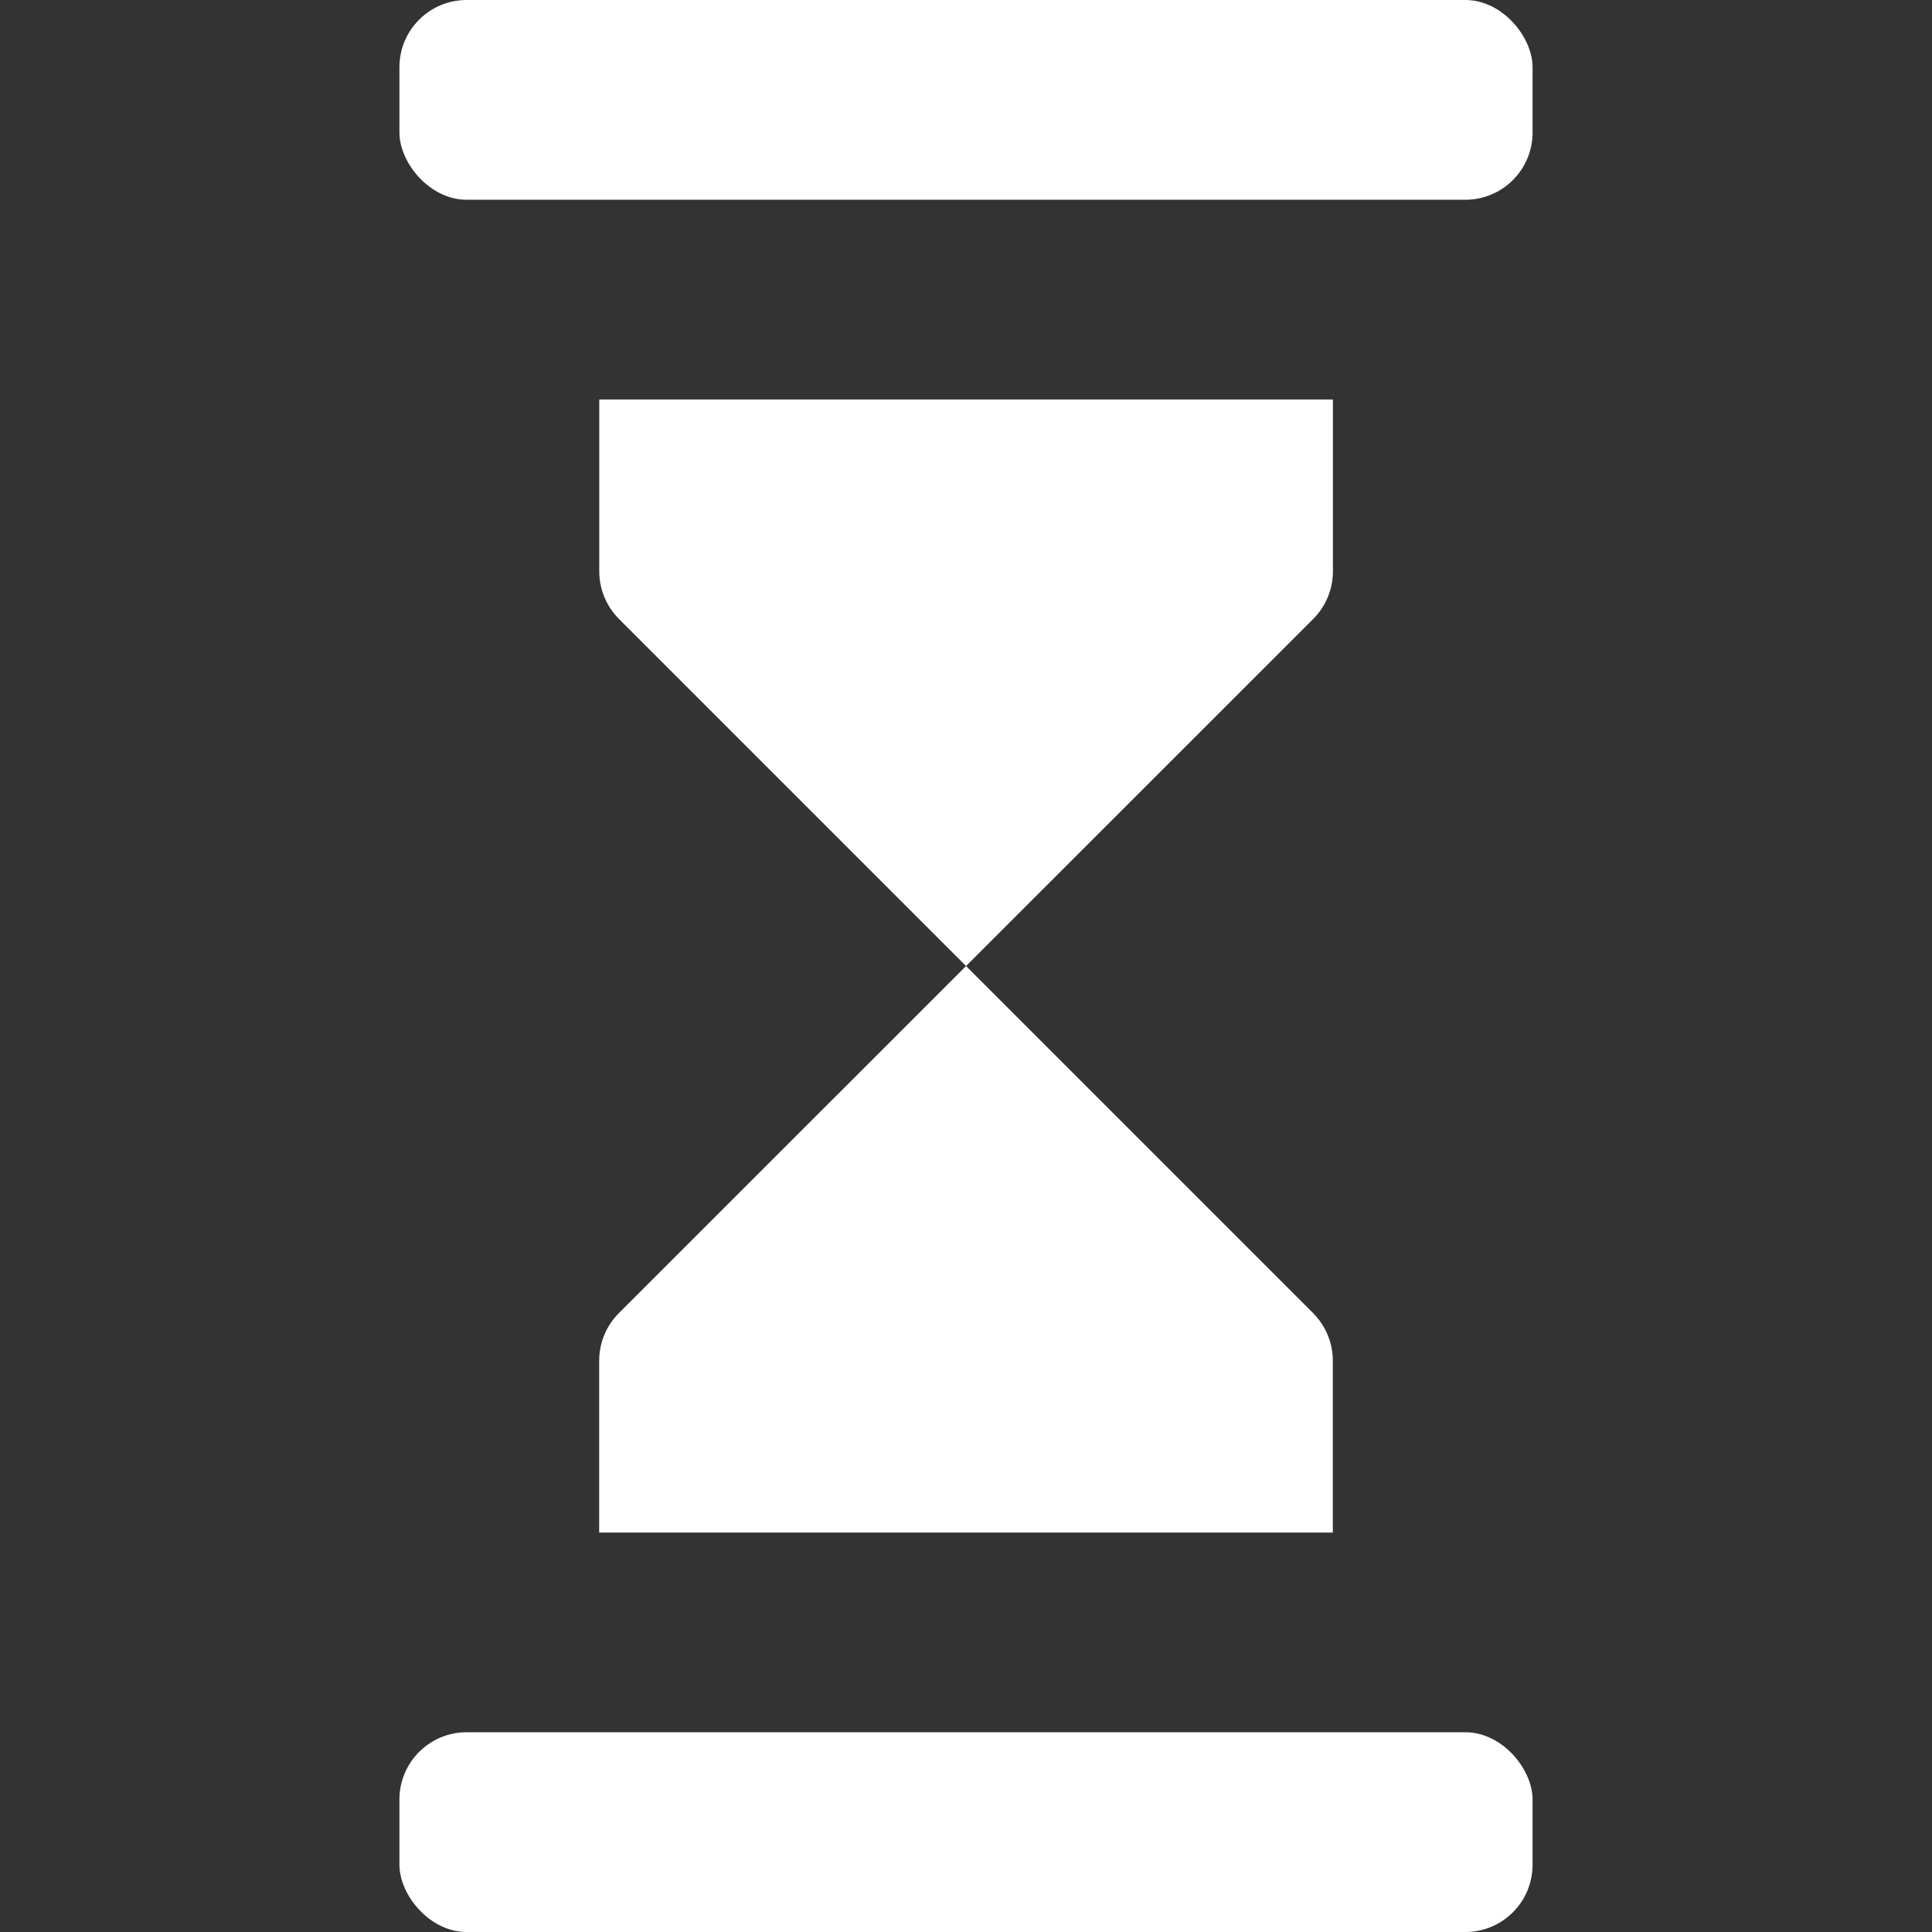
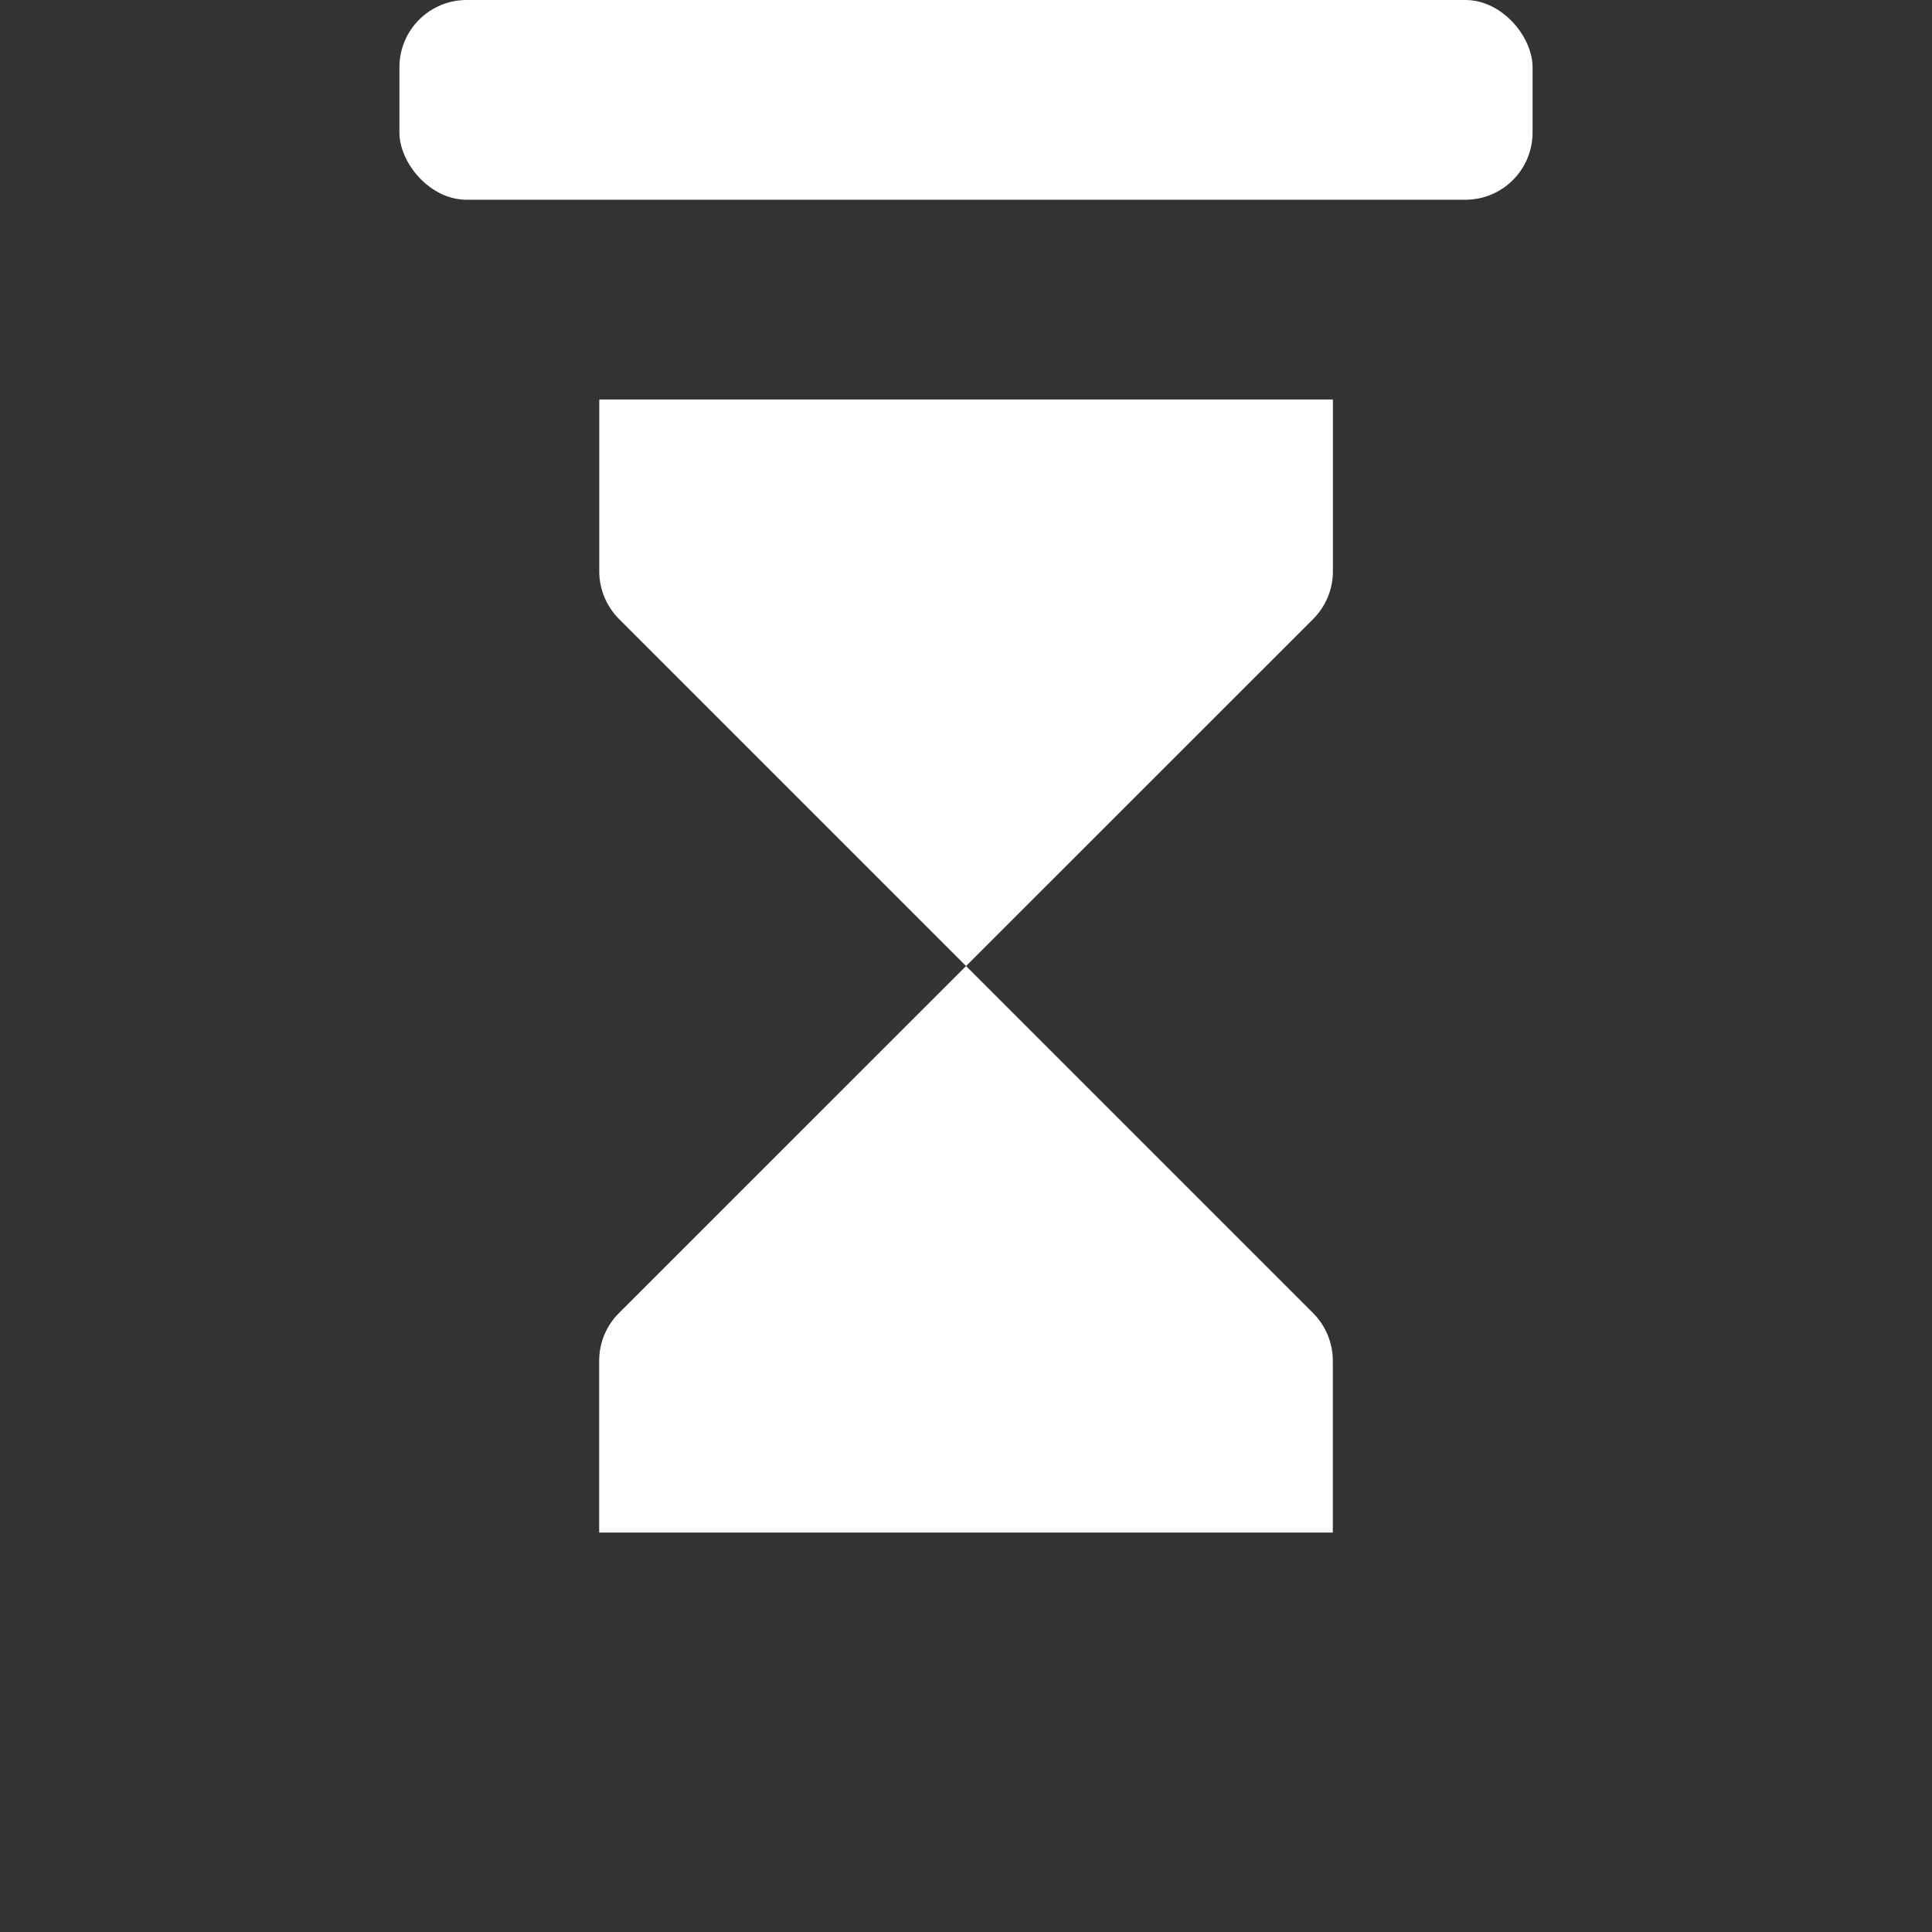
<svg xmlns="http://www.w3.org/2000/svg" viewBox="0 0 227.87 227.87" data-sanitized-data-name="Calque 2" data-name="Calque 2" id="Calque_2">
  <rect x="0" y="0" width="227.87" height="227.87" fill="#333333" stroke="none" />
  <defs>
    <style>
      .cls-1 {
        fill: none;
      }

      .cls-2 {
        fill: #fff;
      }
    </style>
  </defs>
  <g data-sanitized-data-name="Calque 1" data-name="Calque 1" id="Calque_1-2">
-     <rect height="227.87" width="227.87" class="cls-1" />
    <g>
-       <rect ry="7.93" rx="7.93" height="23.56" width="133.65" y="204.31" x="47.11" class="cls-2" />
      <rect ry="7.93" rx="7.93" height="23.56" width="133.65" y="0" x="47.11" class="cls-2" />
      <path d="M70.67,180.76h86.53v-20.27c0-2.1-.84-4.12-2.32-5.61l-40.94-40.94-40.95,40.94c-1.49,1.49-2.32,3.51-2.32,5.61v20.27Z" class="cls-2" />
      <path d="M157.21,47.12H70.68v20.27c0,2.1,.84,4.12,2.32,5.61l40.94,40.94,40.95-40.94c1.49-1.49,2.32-3.51,2.32-5.61v-20.27Z" class="cls-2" />
    </g>
  </g>
</svg>